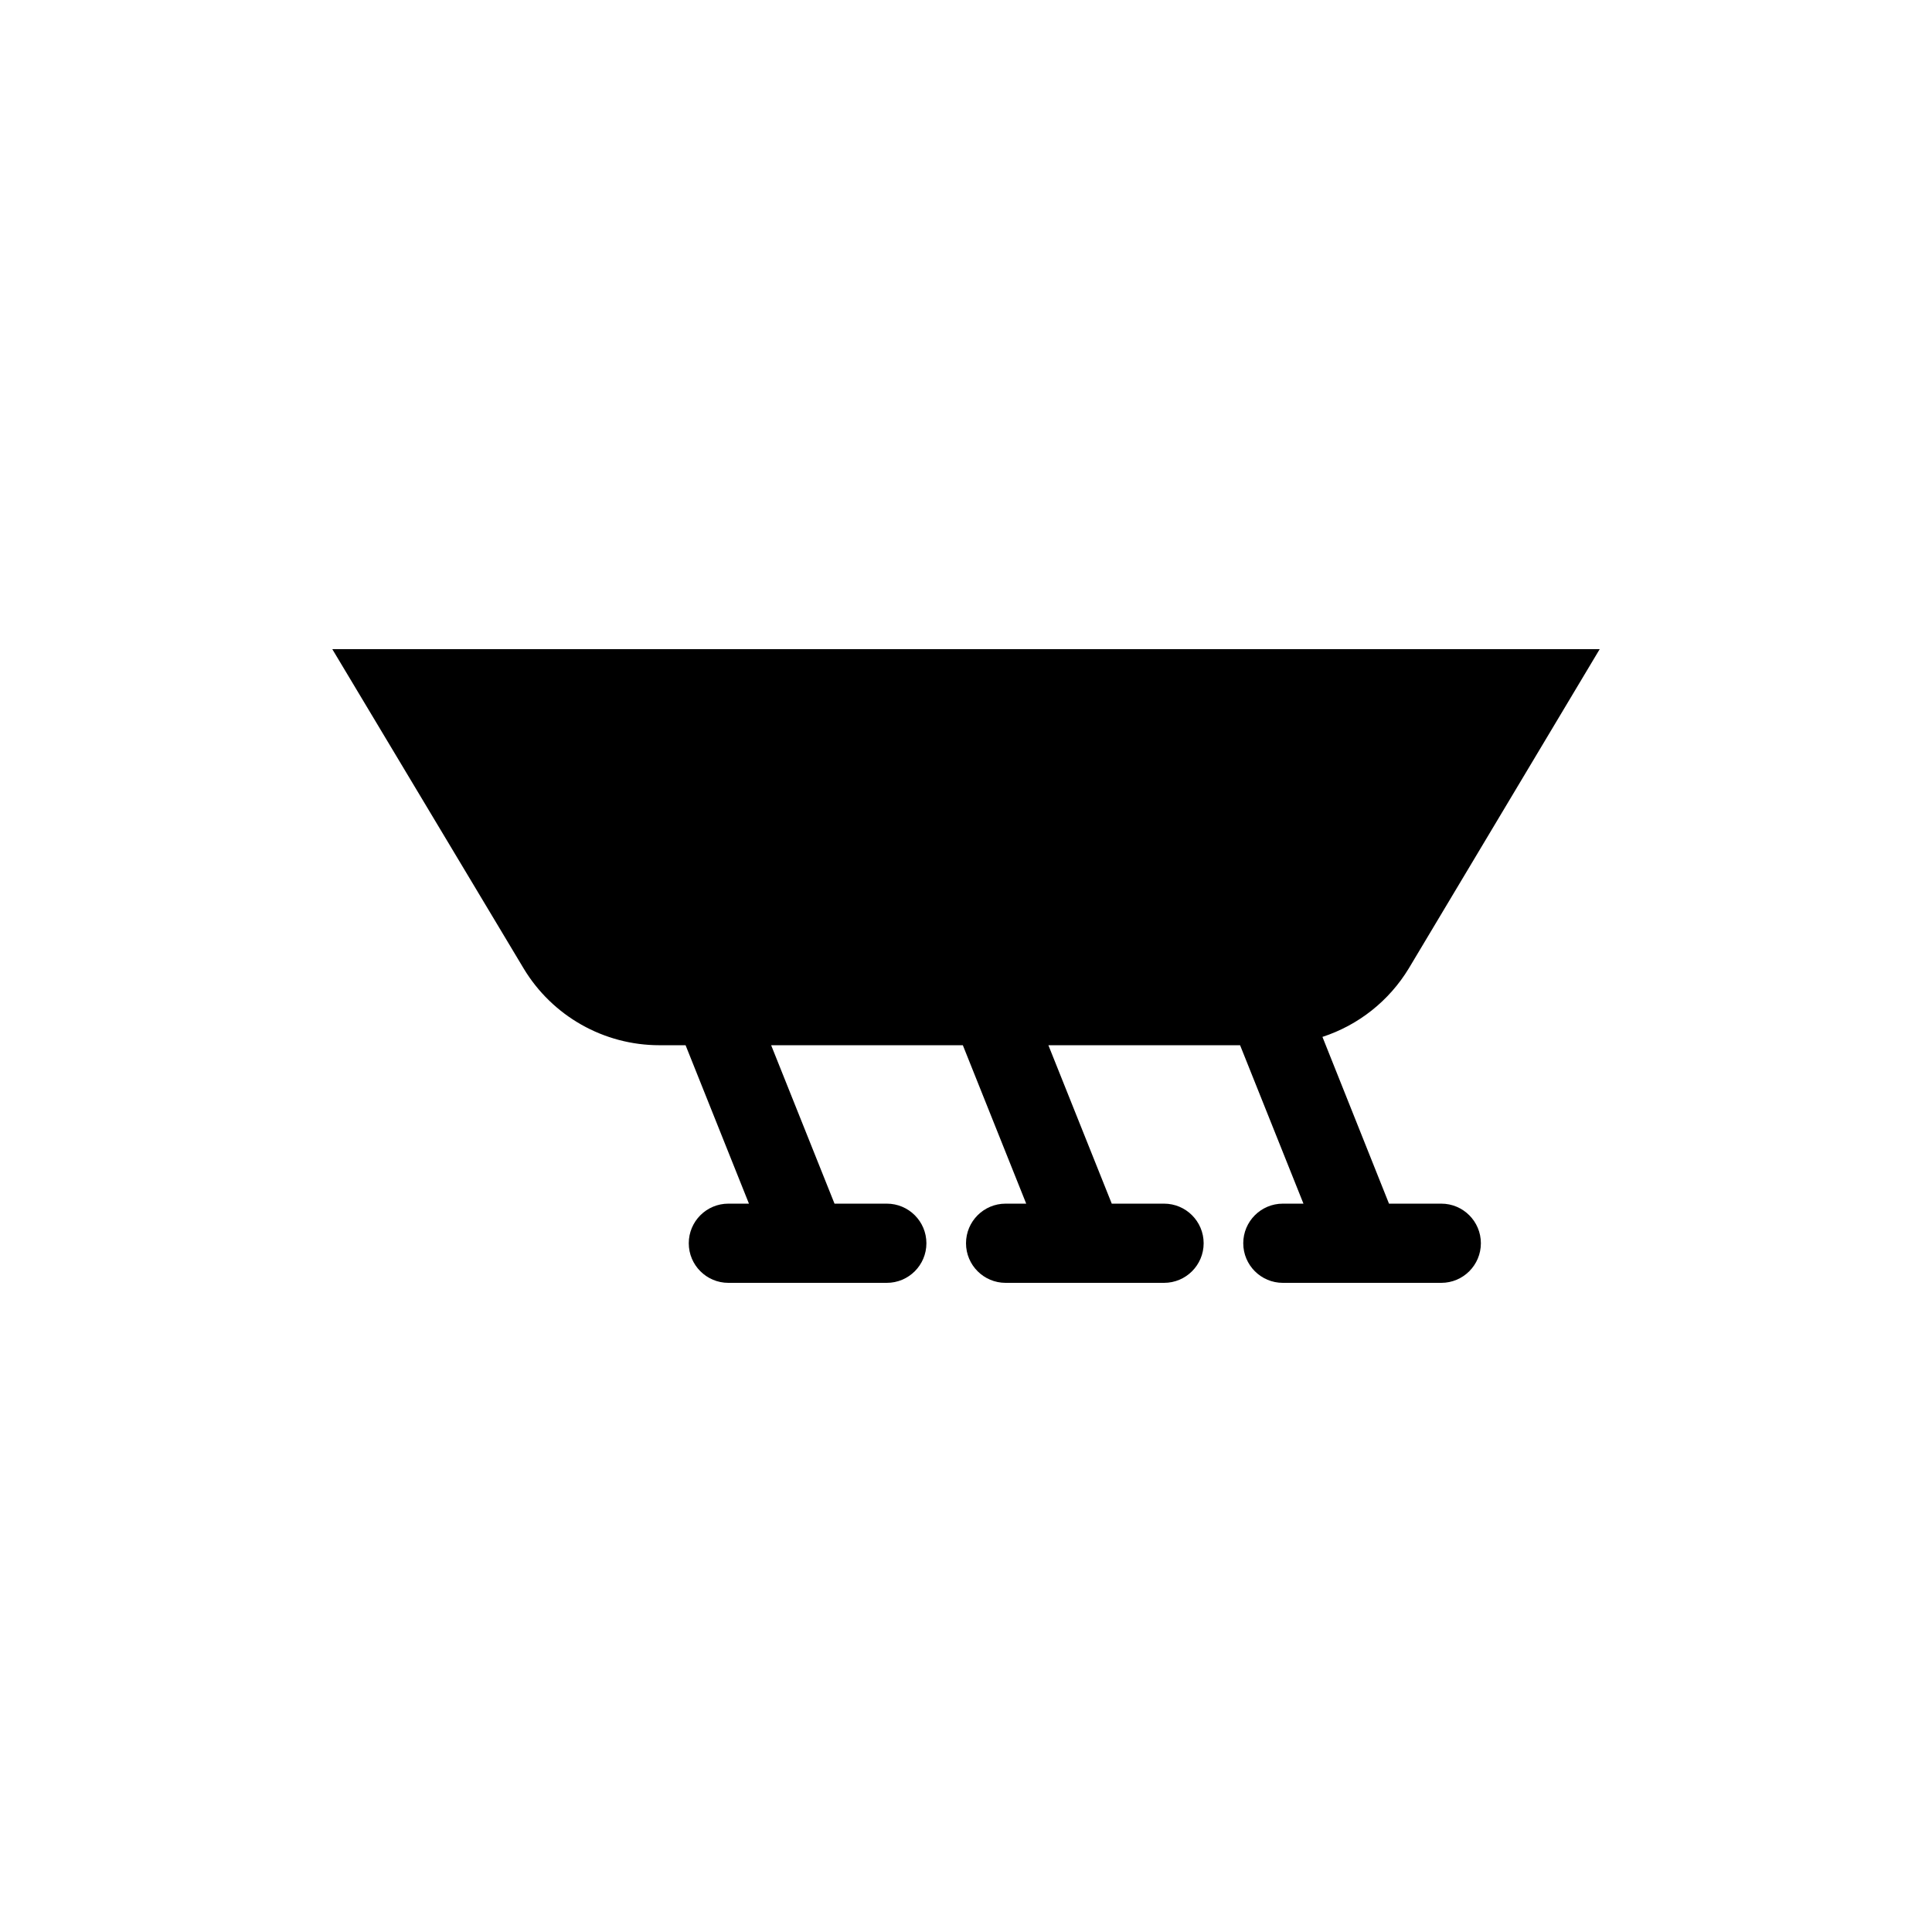
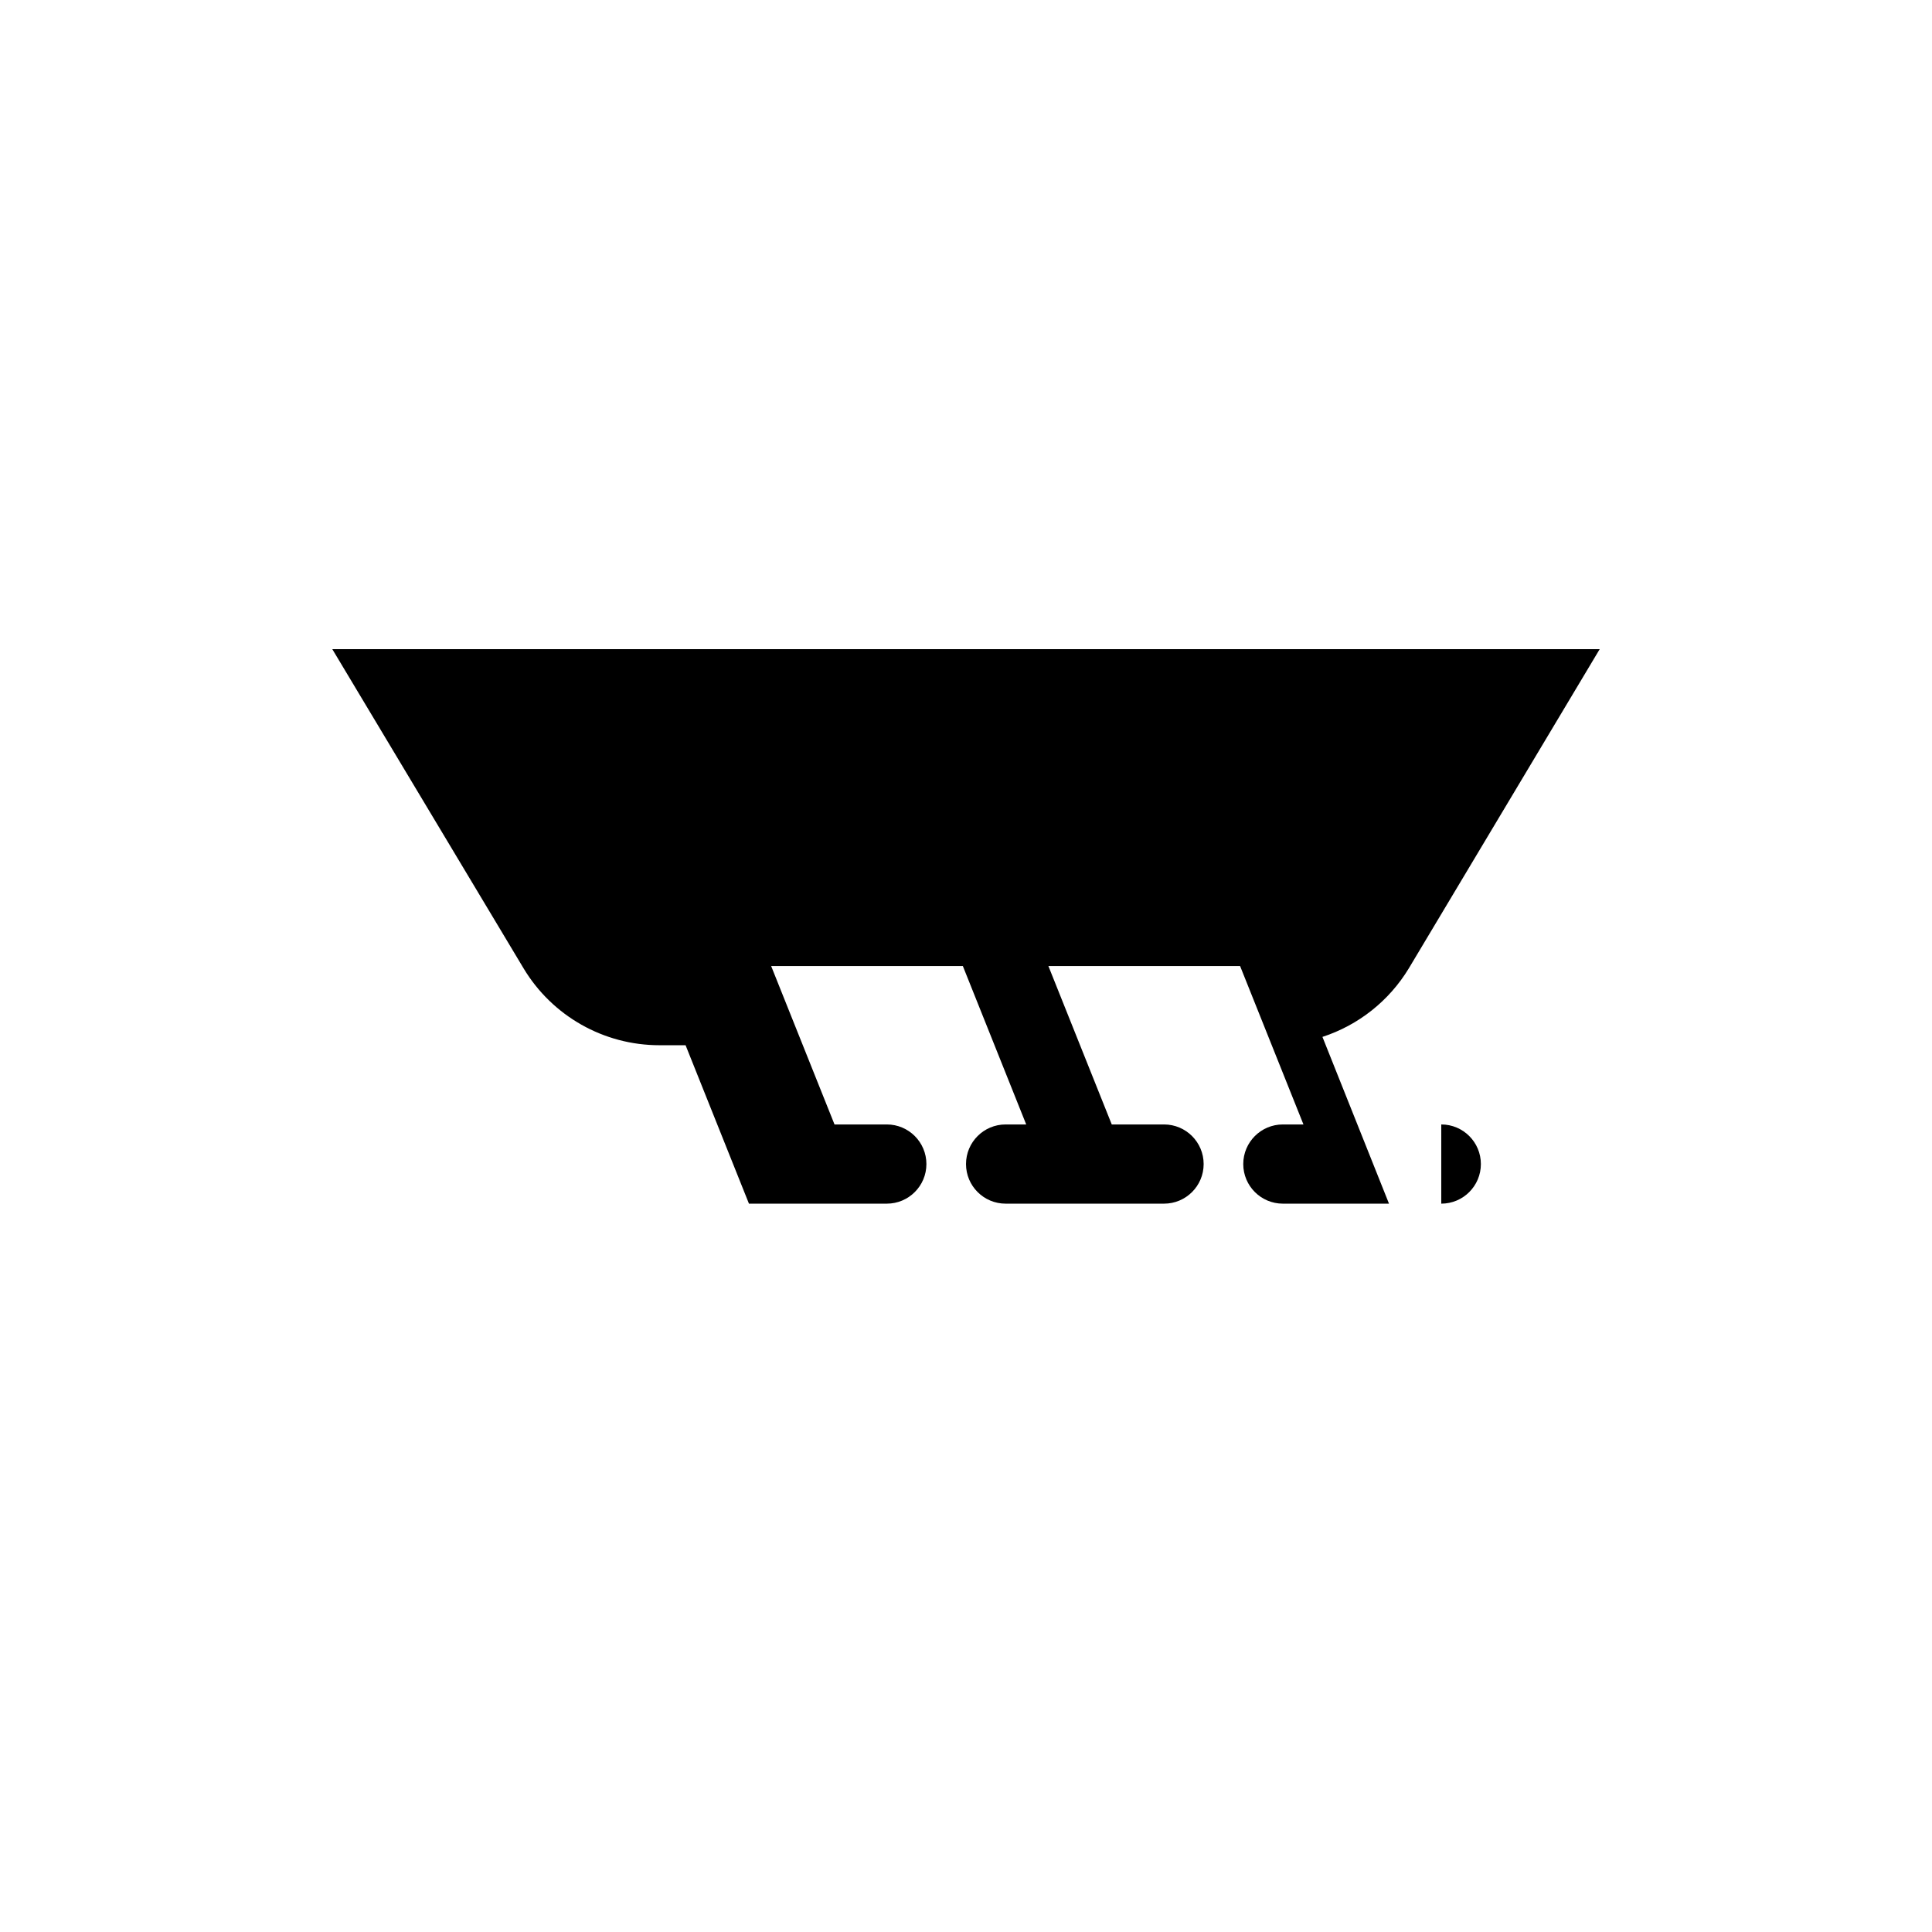
<svg xmlns="http://www.w3.org/2000/svg" fill="#000000" width="800px" height="800px" version="1.1" viewBox="144 144 512 512">
-   <path d="m525.95 462.98h-13.852l-17.637-44.191c9.555-3.117 17.676-9.559 22.883-18.156l50.59-84.598h-335.87l50.695 84.598c7.594 12.637 21.258 20.367 36 20.363h6.926l16.793 41.984h-5.453c-5.797 0-10.496 4.699-10.496 10.496 0 5.793 4.699 10.492 10.496 10.492h41.984c5.797 0 10.496-4.699 10.496-10.492 0-5.797-4.699-10.496-10.496-10.496h-13.855l-16.793-41.984h50.801l16.793 41.984h-5.457c-5.797 0-10.496 4.699-10.496 10.496 0 5.793 4.699 10.492 10.496 10.492h41.984c5.797 0 10.496-4.699 10.496-10.492 0-5.797-4.699-10.496-10.496-10.496h-13.855l-16.793-41.984h50.801l16.793 41.984h-5.461c-5.793 0-10.492 4.699-10.492 10.496 0 5.793 4.699 10.492 10.492 10.492h41.984c5.797 0 10.496-4.699 10.496-10.492 0-5.797-4.699-10.496-10.496-10.496z" />
+   <path d="m525.95 462.98h-13.852l-17.637-44.191c9.555-3.117 17.676-9.559 22.883-18.156l50.59-84.598h-335.87l50.695 84.598c7.594 12.637 21.258 20.367 36 20.363h6.926l16.793 41.984h-5.453h41.984c5.797 0 10.496-4.699 10.496-10.492 0-5.797-4.699-10.496-10.496-10.496h-13.855l-16.793-41.984h50.801l16.793 41.984h-5.457c-5.797 0-10.496 4.699-10.496 10.496 0 5.793 4.699 10.492 10.496 10.492h41.984c5.797 0 10.496-4.699 10.496-10.492 0-5.797-4.699-10.496-10.496-10.496h-13.855l-16.793-41.984h50.801l16.793 41.984h-5.461c-5.793 0-10.492 4.699-10.492 10.496 0 5.793 4.699 10.492 10.492 10.492h41.984c5.797 0 10.496-4.699 10.496-10.492 0-5.797-4.699-10.496-10.496-10.496z" />
</svg>